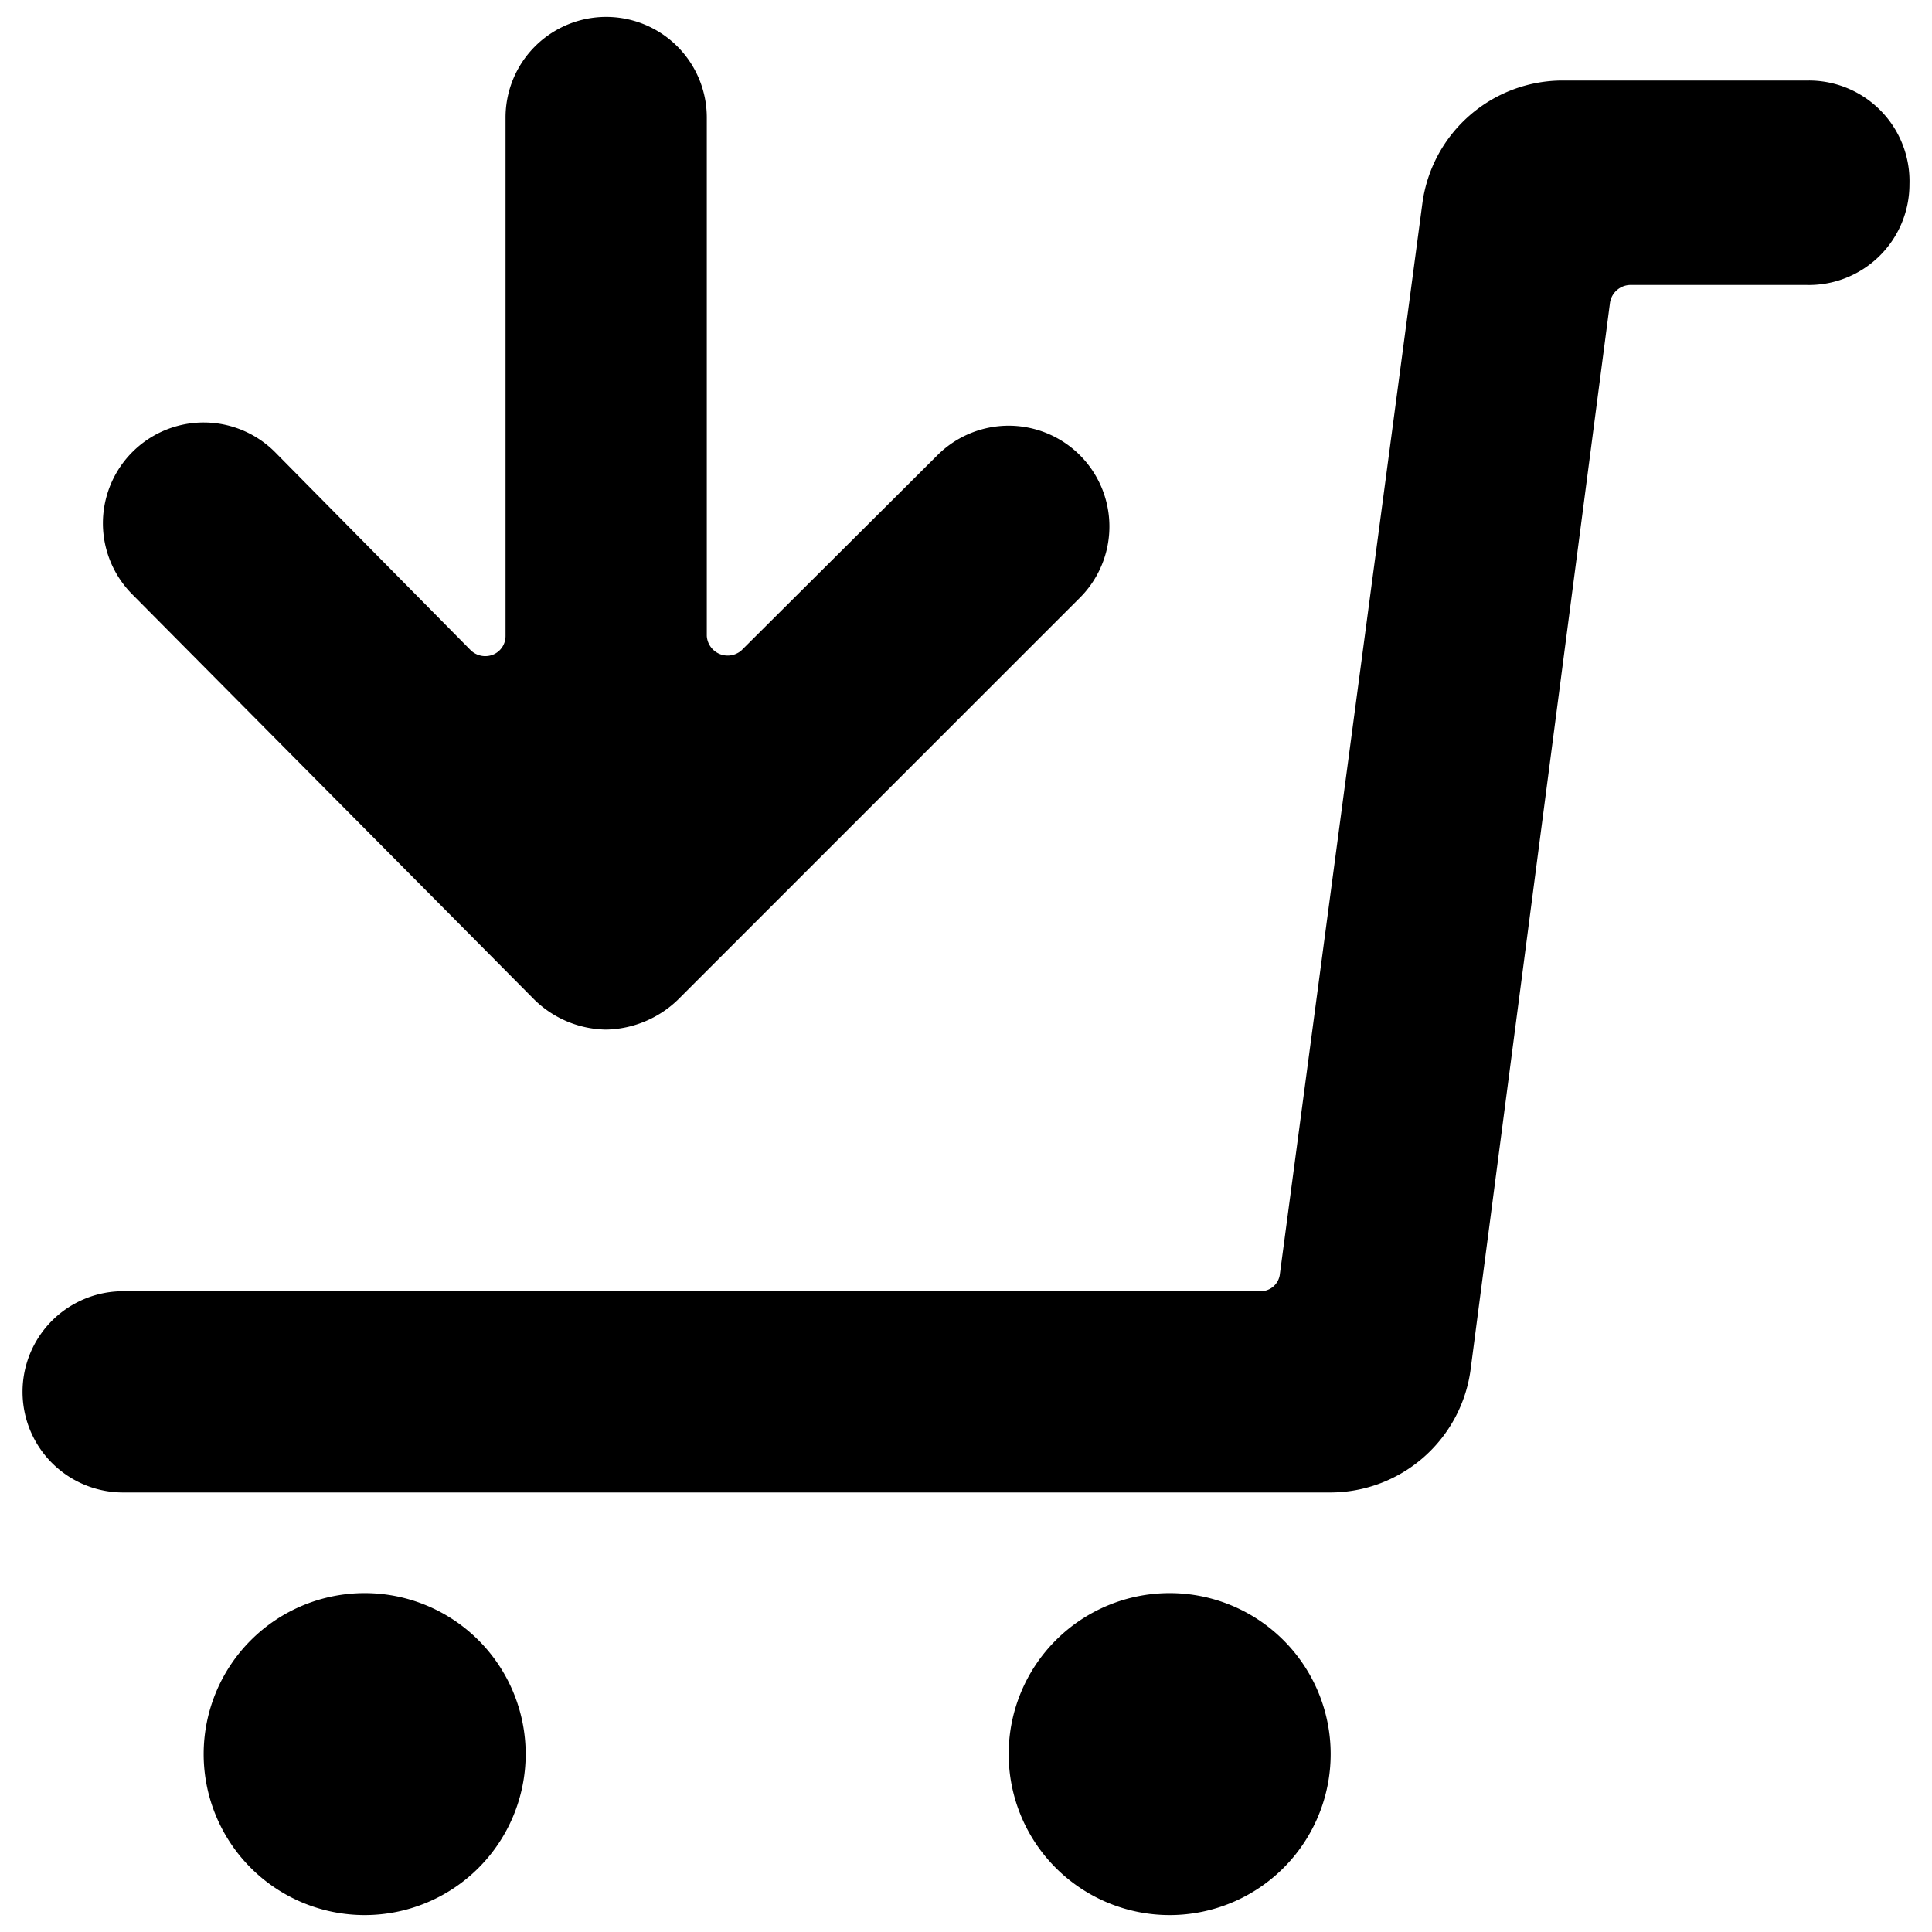
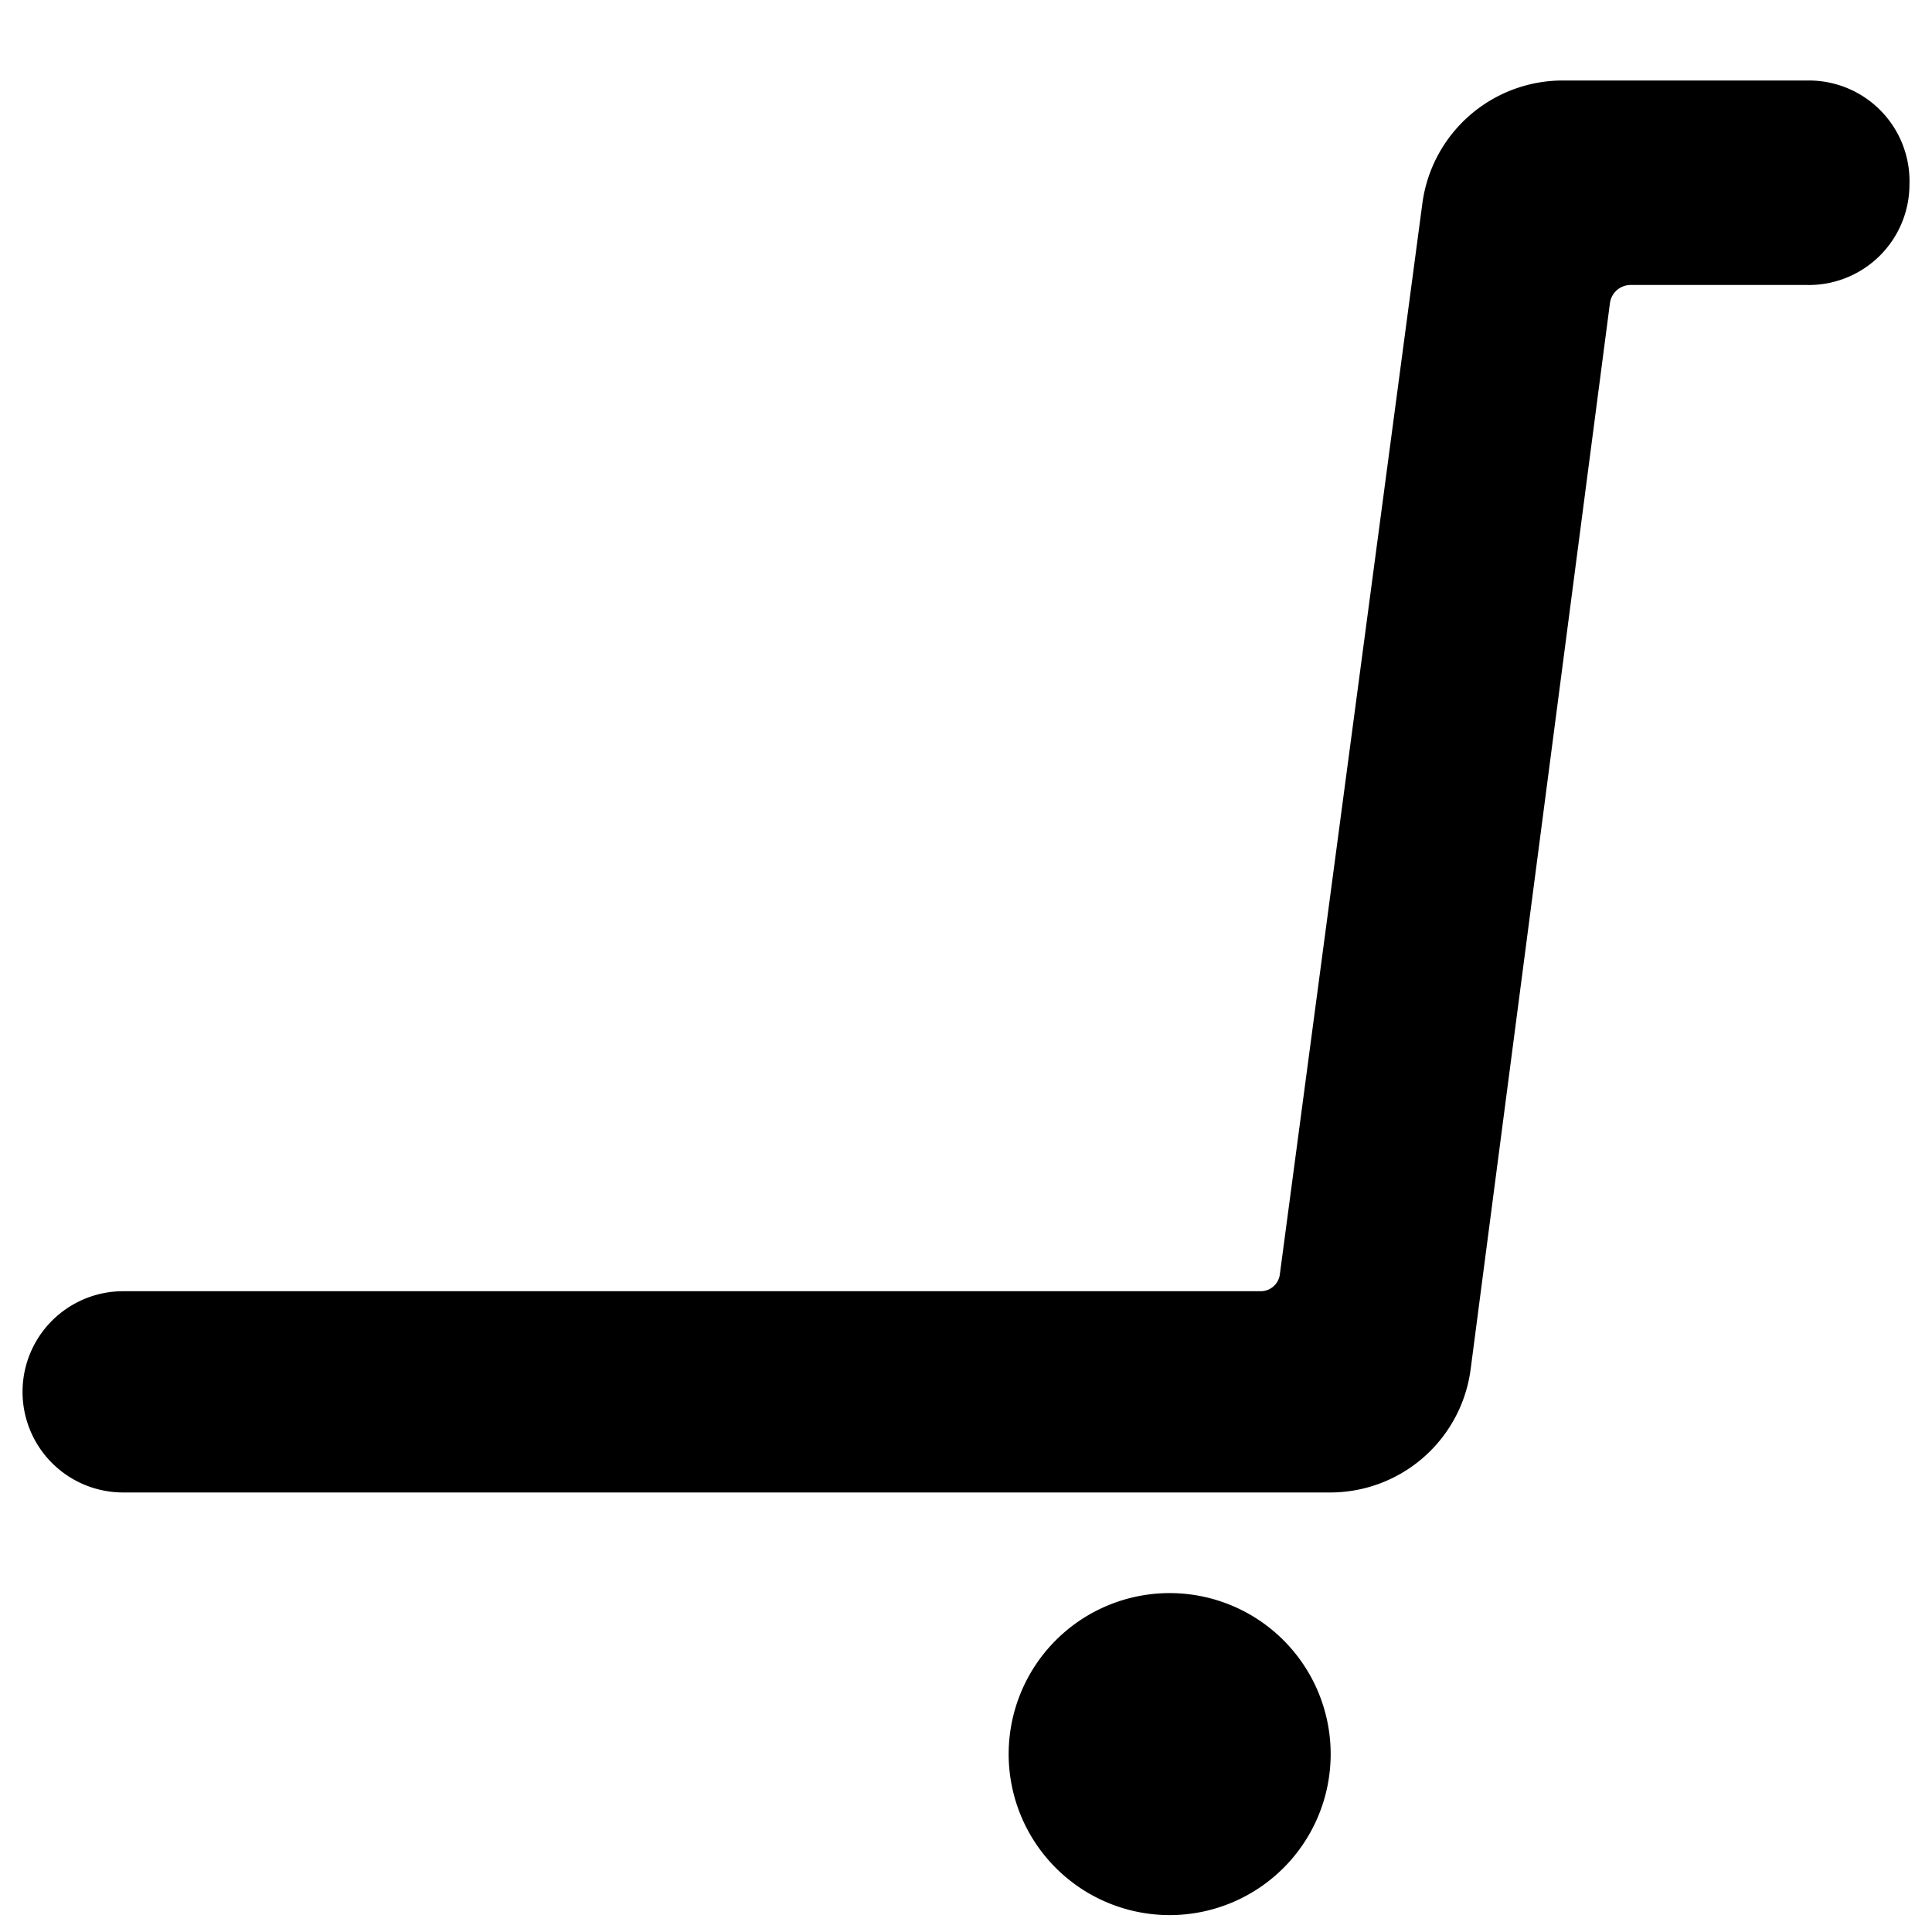
<svg xmlns="http://www.w3.org/2000/svg" viewBox="0 0 24 24">
  <g>
    <path d="M12.53 21.79a2 2 0 1 0 4 0 2 2 0 1 0 -4 0" fill="#000000" stroke-width="1" />
-     <path d="M2.53 21.79a2 2 0 1 0 4 0 2 2 0 1 0 -4 0" fill="#000000" stroke-width="1" />
    <path d="M23.72 2.29A1.25 1.25 0 0 0 22.47 1h-3.06a1.76 1.76 0 0 0 -1.74 1.52l-1.77 13.3a0.24 0.24 0 0 1 -0.24 0.22H1.53a1.25 1.25 0 0 0 0 2.5h15A1.76 1.76 0 0 0 18.27 17L20 3.76a0.26 0.26 0 0 1 0.25 -0.22h2.19a1.25 1.25 0 0 0 1.28 -1.25Z" fill="#000000" stroke-width="1" />
-     <path d="M6.64 12.42a1.3 1.3 0 0 0 0.89 0.37 1.32 1.32 0 0 0 0.89 -0.37l5 -5a1.25 1.25 0 1 0 -1.78 -1.76L9.21 8.08a0.26 0.26 0 0 1 -0.43 -0.18V1.46a1.25 1.25 0 0 0 -2.5 0V7.9a0.25 0.25 0 0 1 -0.15 0.23 0.26 0.26 0 0 1 -0.28 -0.05L3.42 5.62a1.25 1.25 0 0 0 -1.78 1.76Z" fill="#000000" stroke-width="1" />
  </g>
</svg>